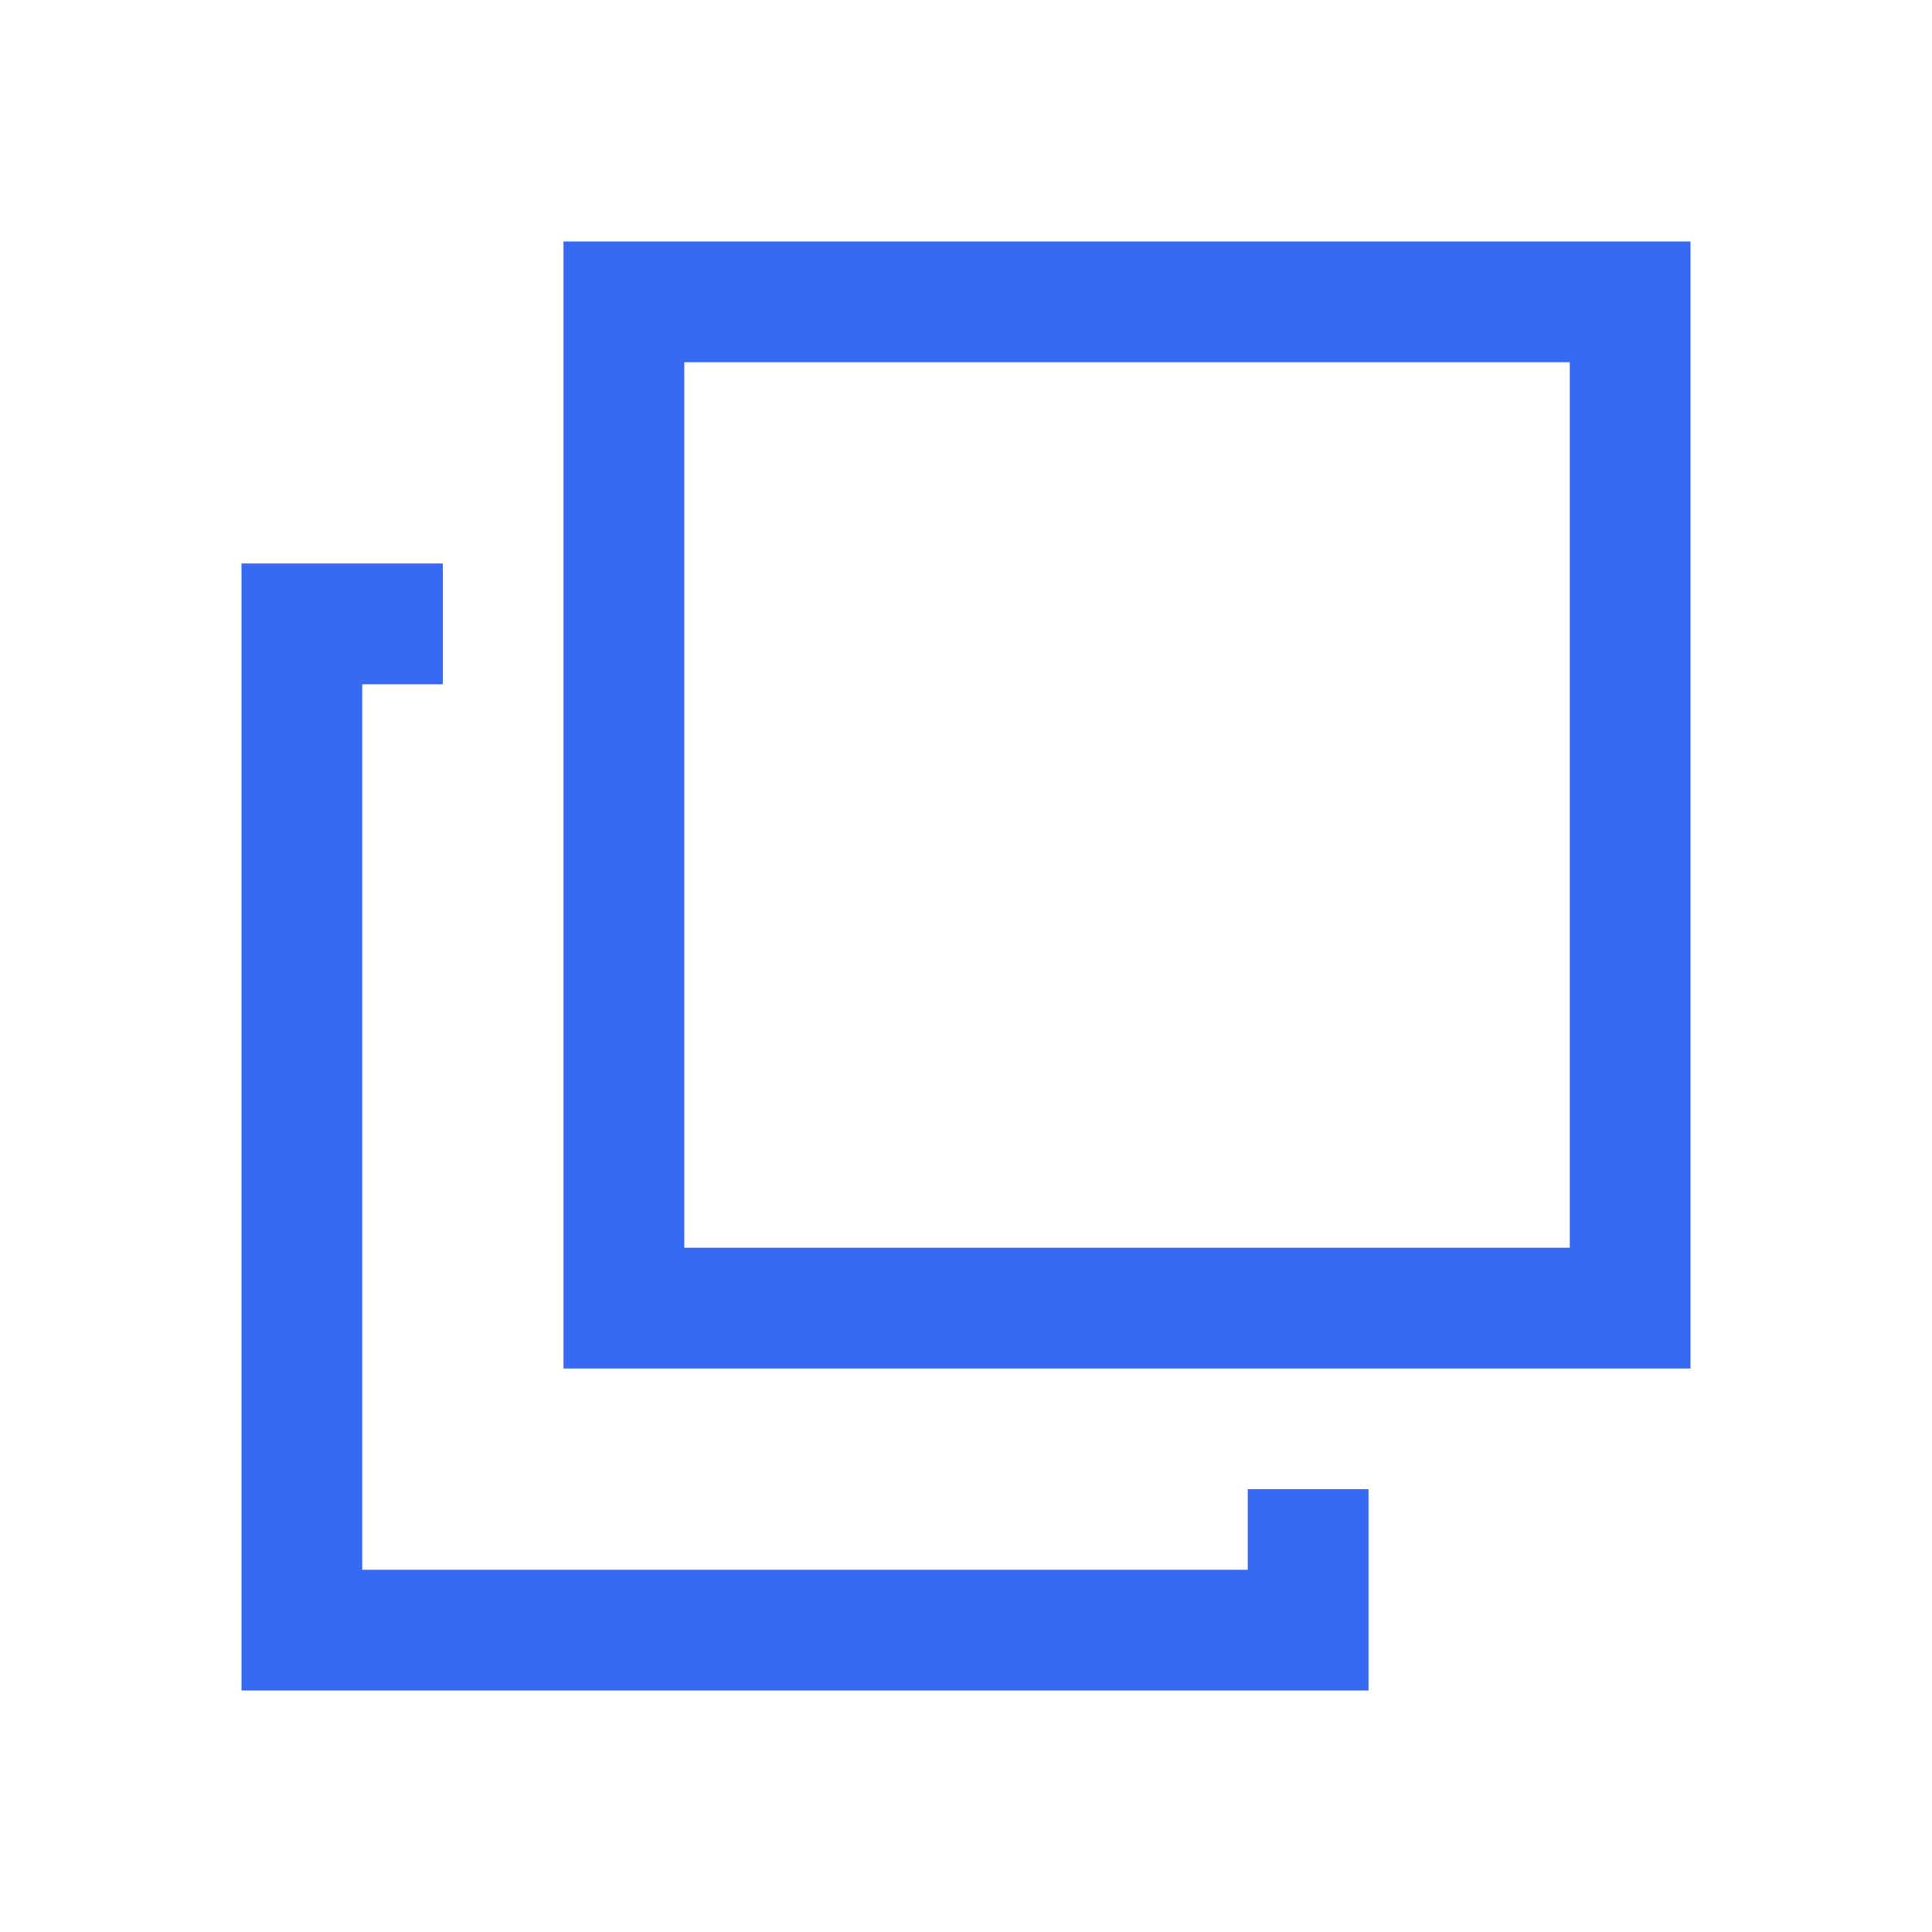
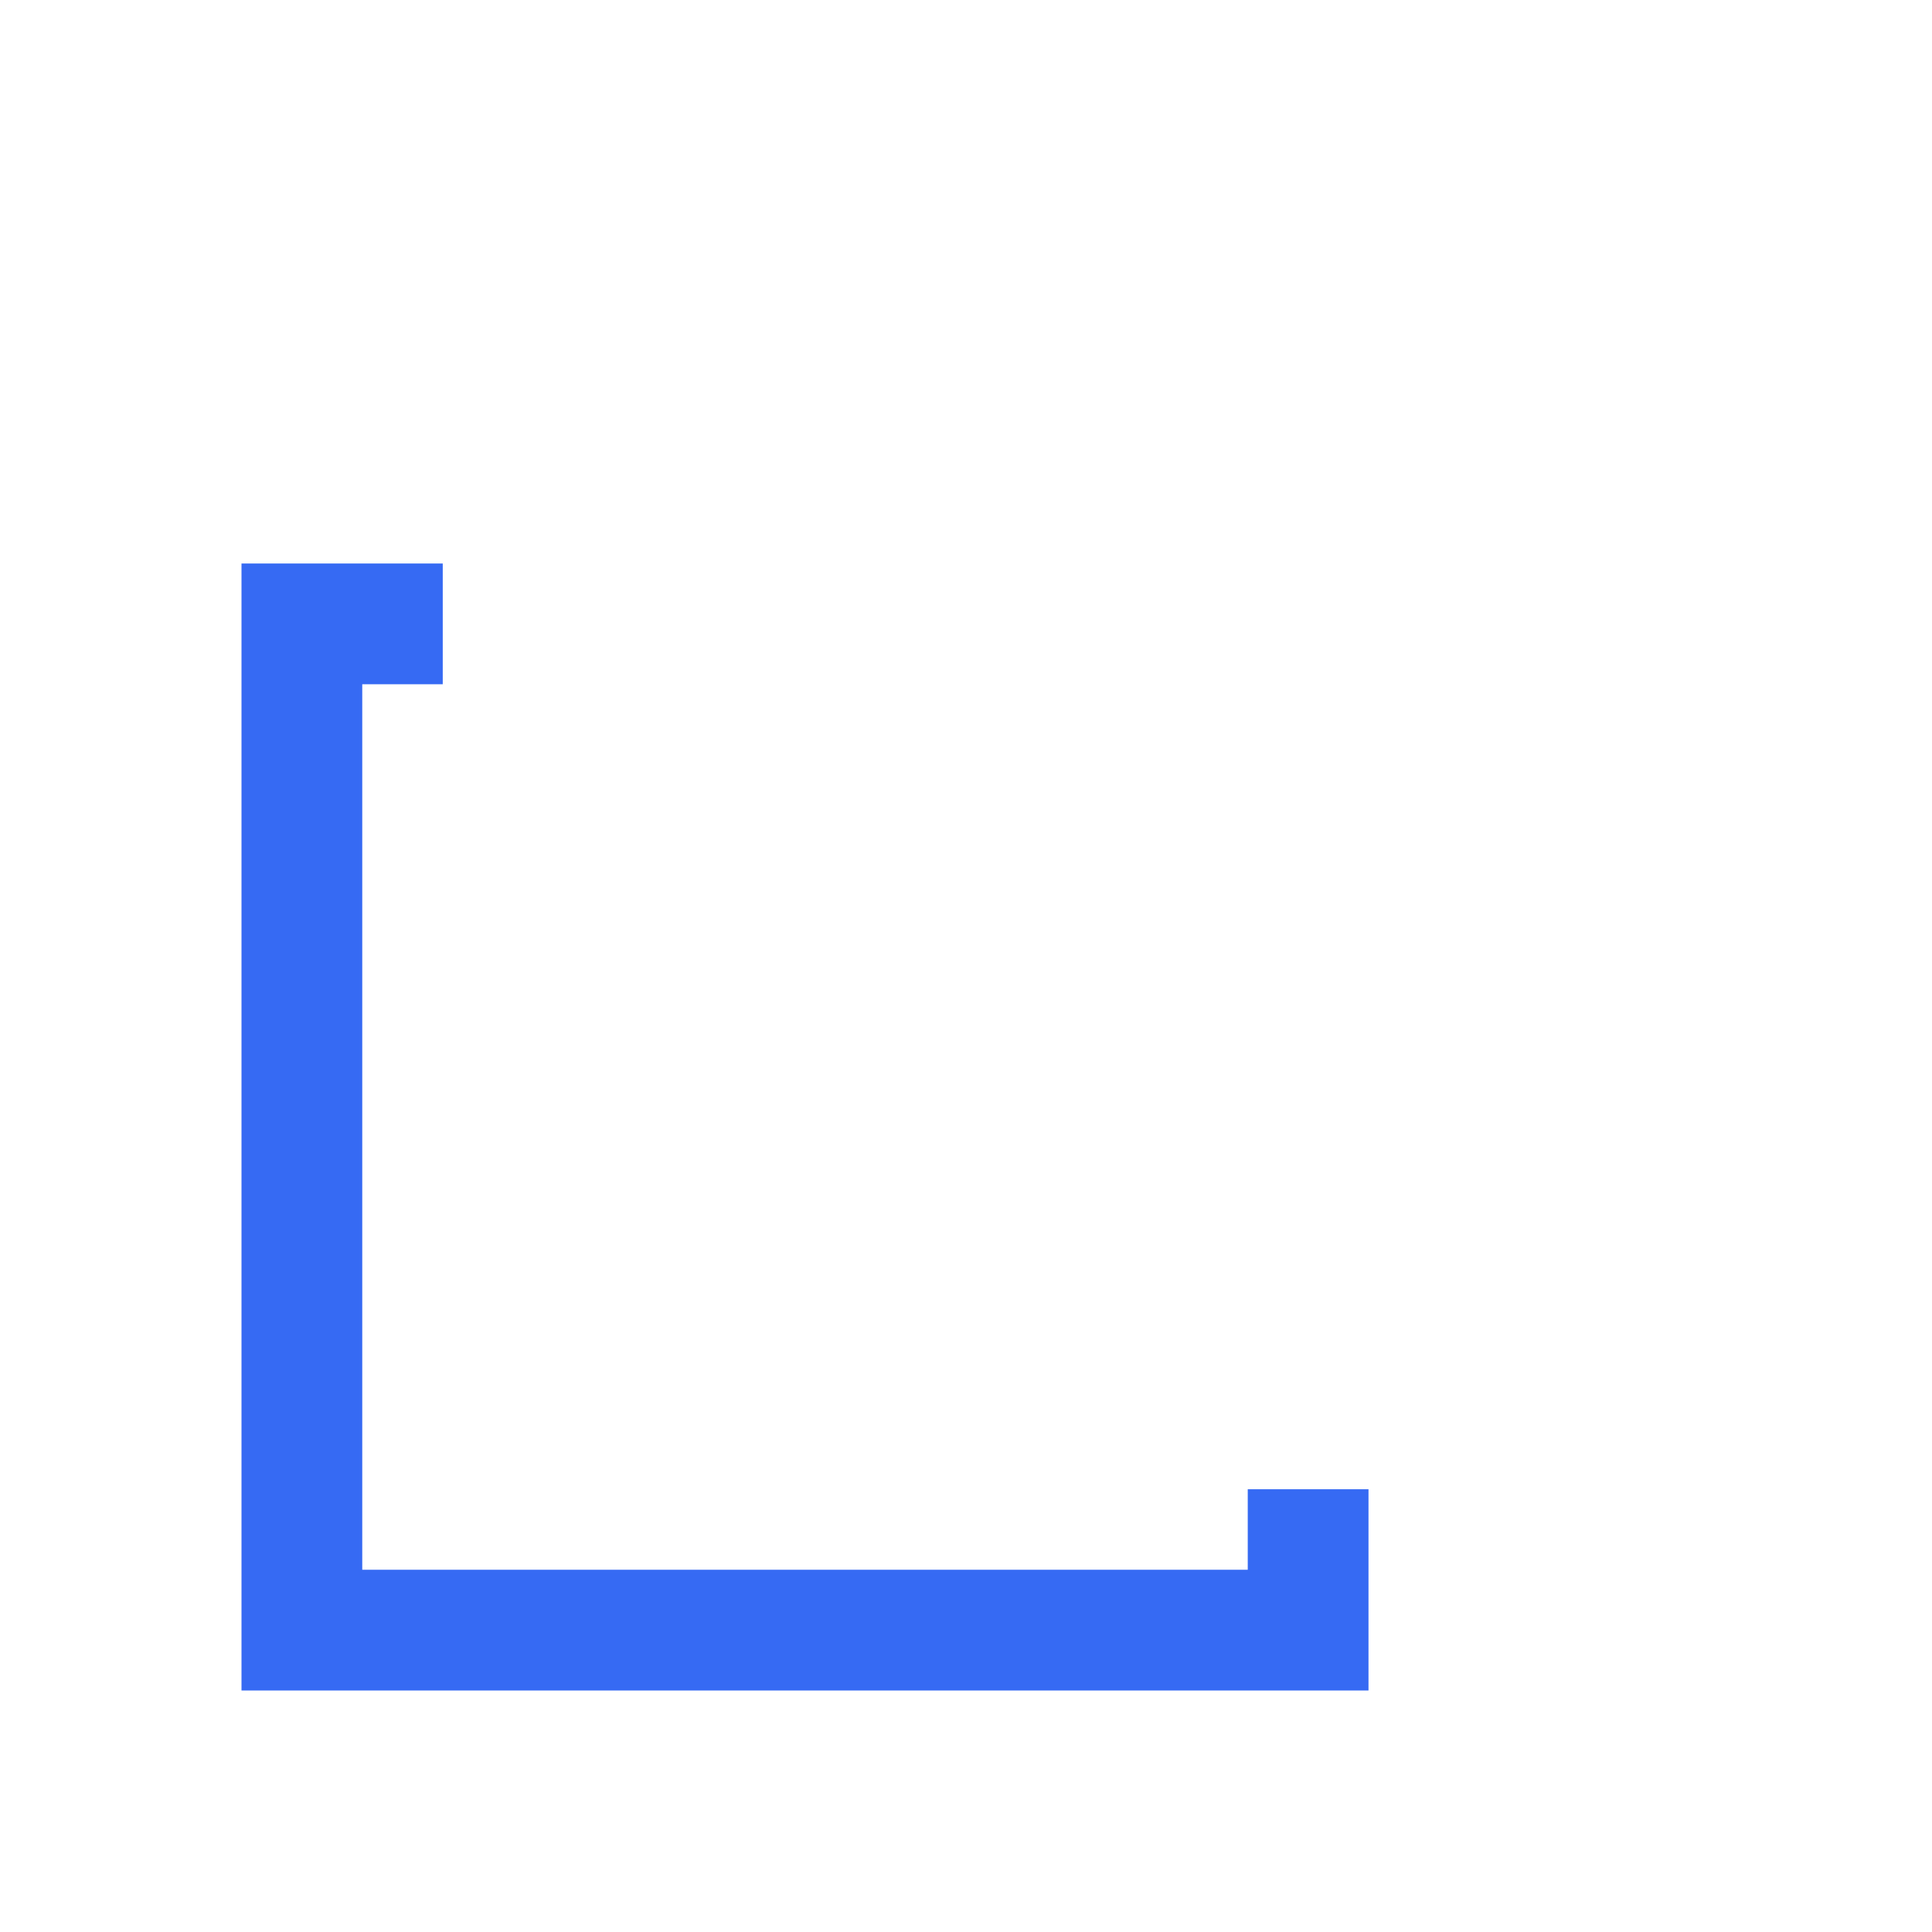
<svg xmlns="http://www.w3.org/2000/svg" width="24" height="24" viewBox="0 0 24 24" fill="none">
  <path fill-rule="evenodd" clip-rule="evenodd" d="M5.5 7H3V21H17V18.5H15.5V19.5H4.5V8.5H5.5V7Z" fill="#366AF3" />
-   <path fill-rule="evenodd" clip-rule="evenodd" d="M21 3H7V17H21V3ZM19.5 4.5H8.5V15.5H19.5V4.5Z" fill="#366AF3" />
</svg>